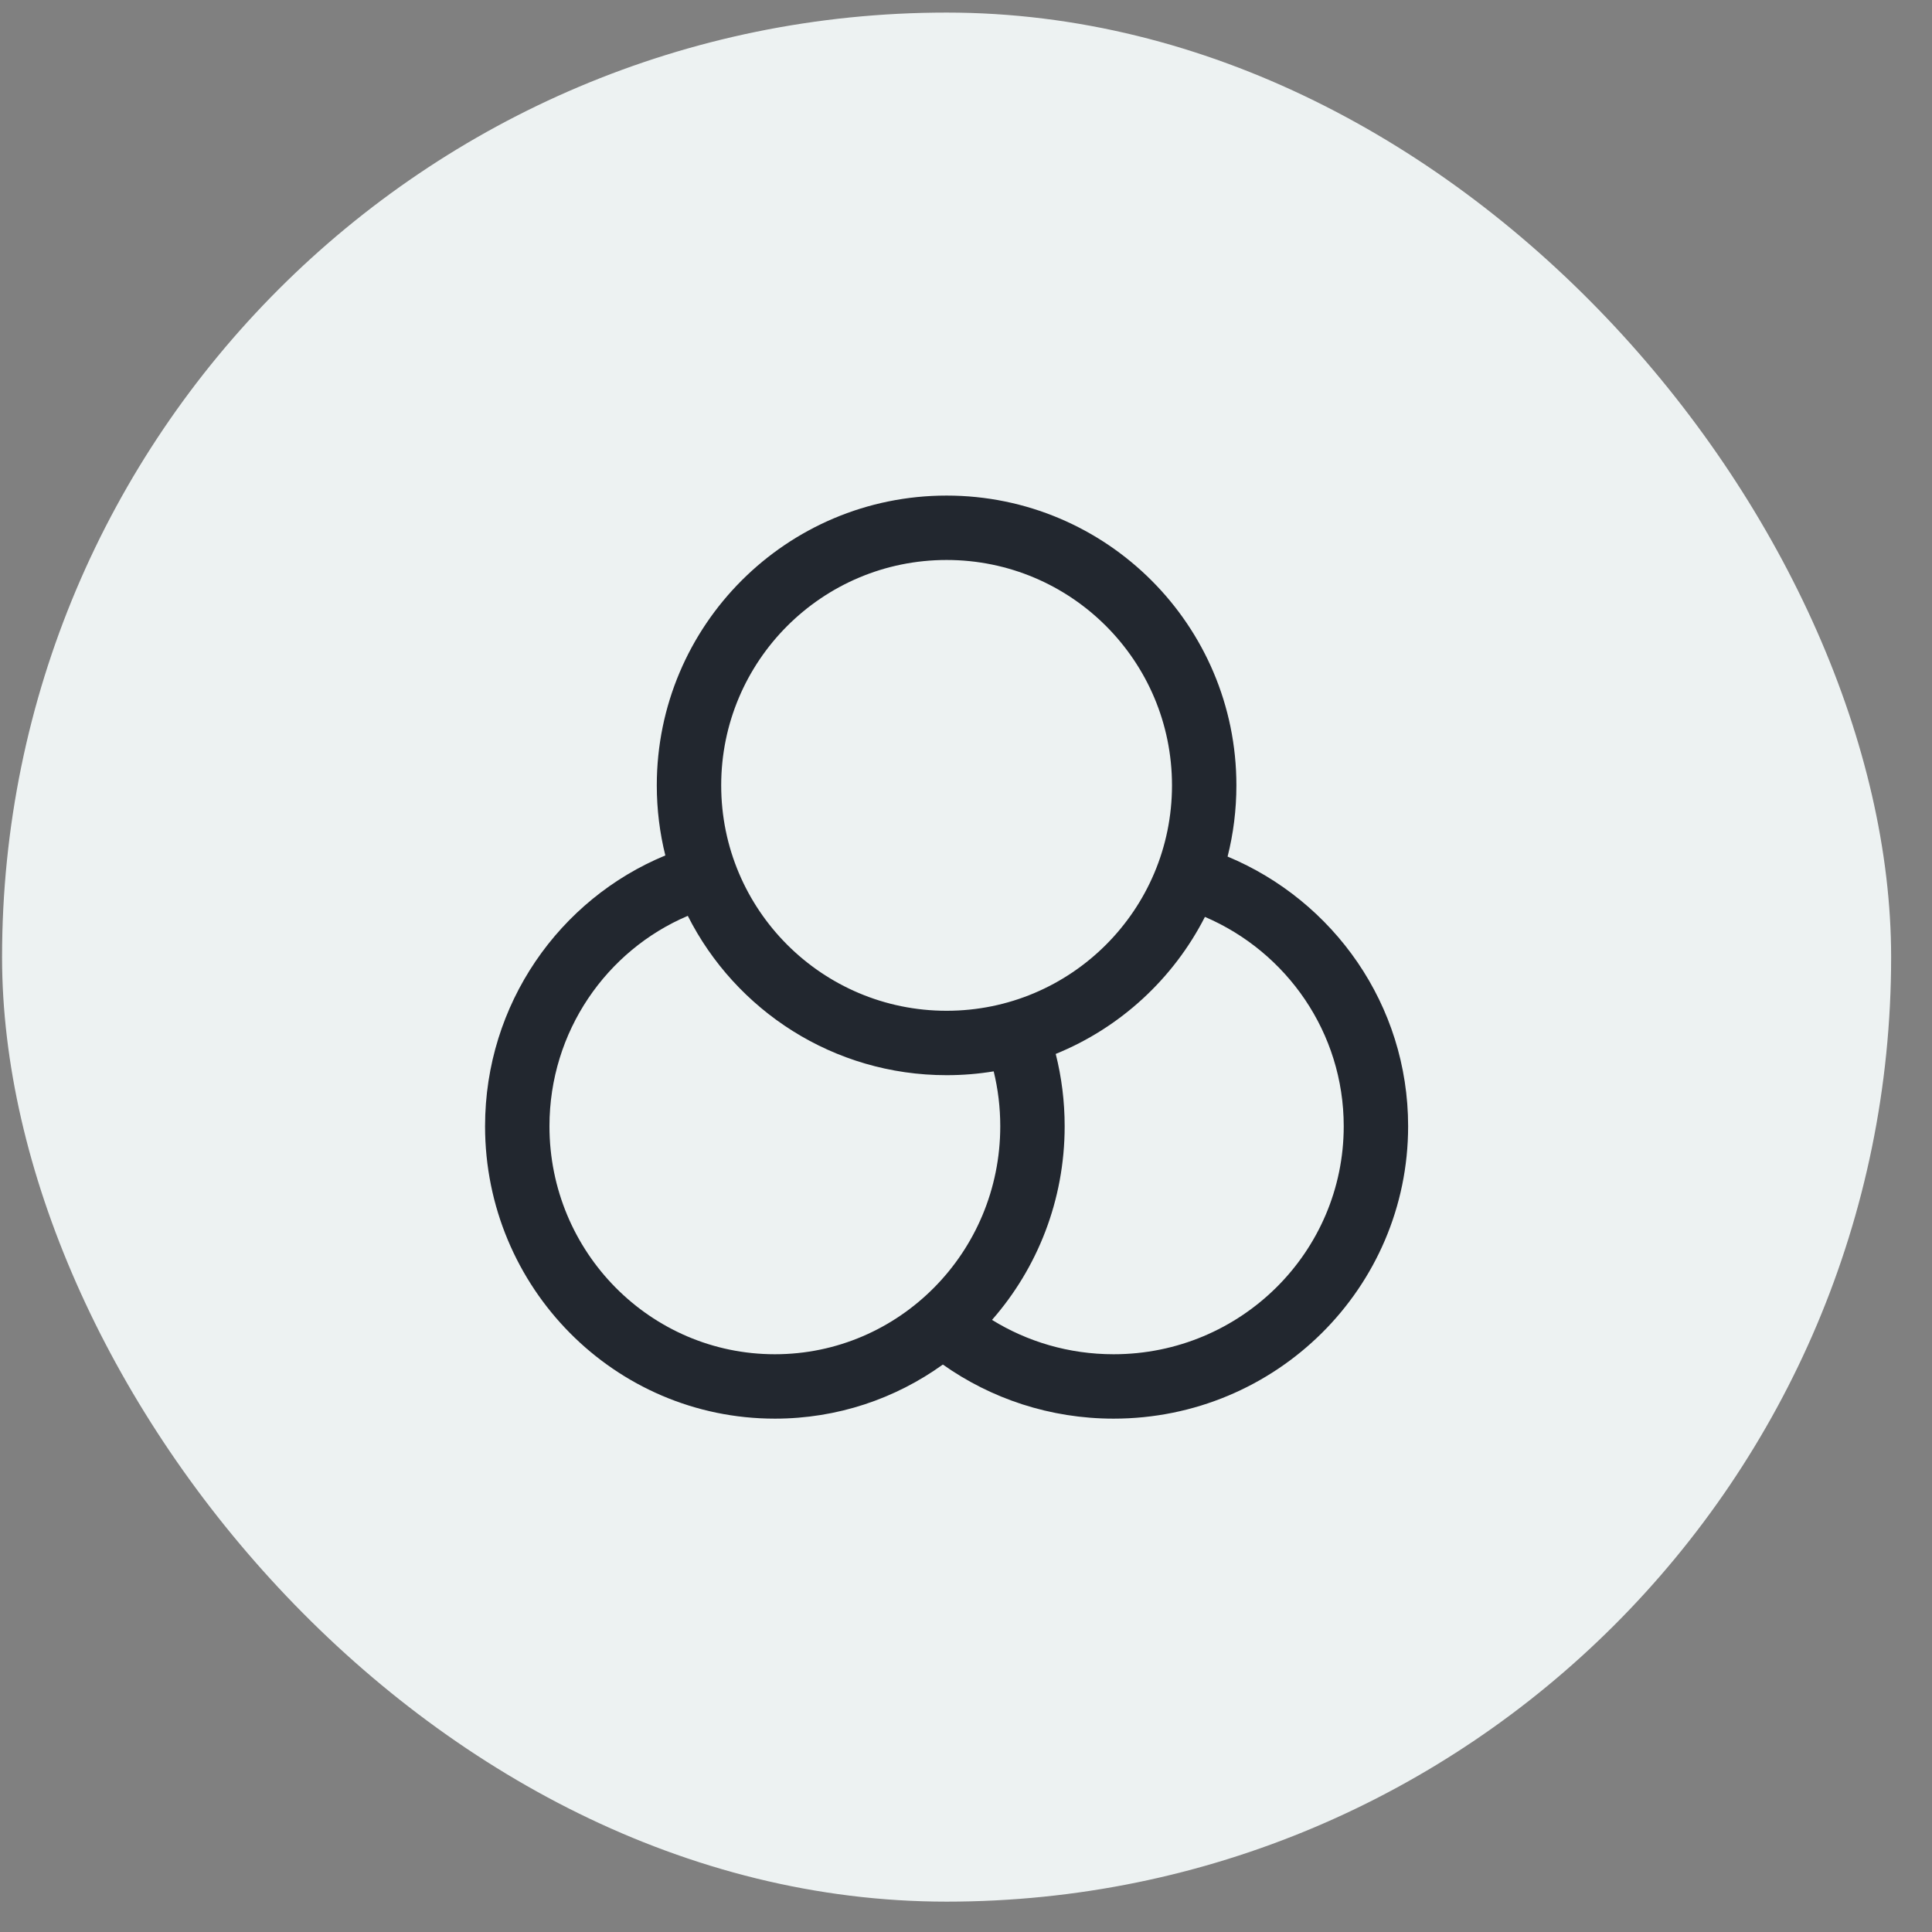
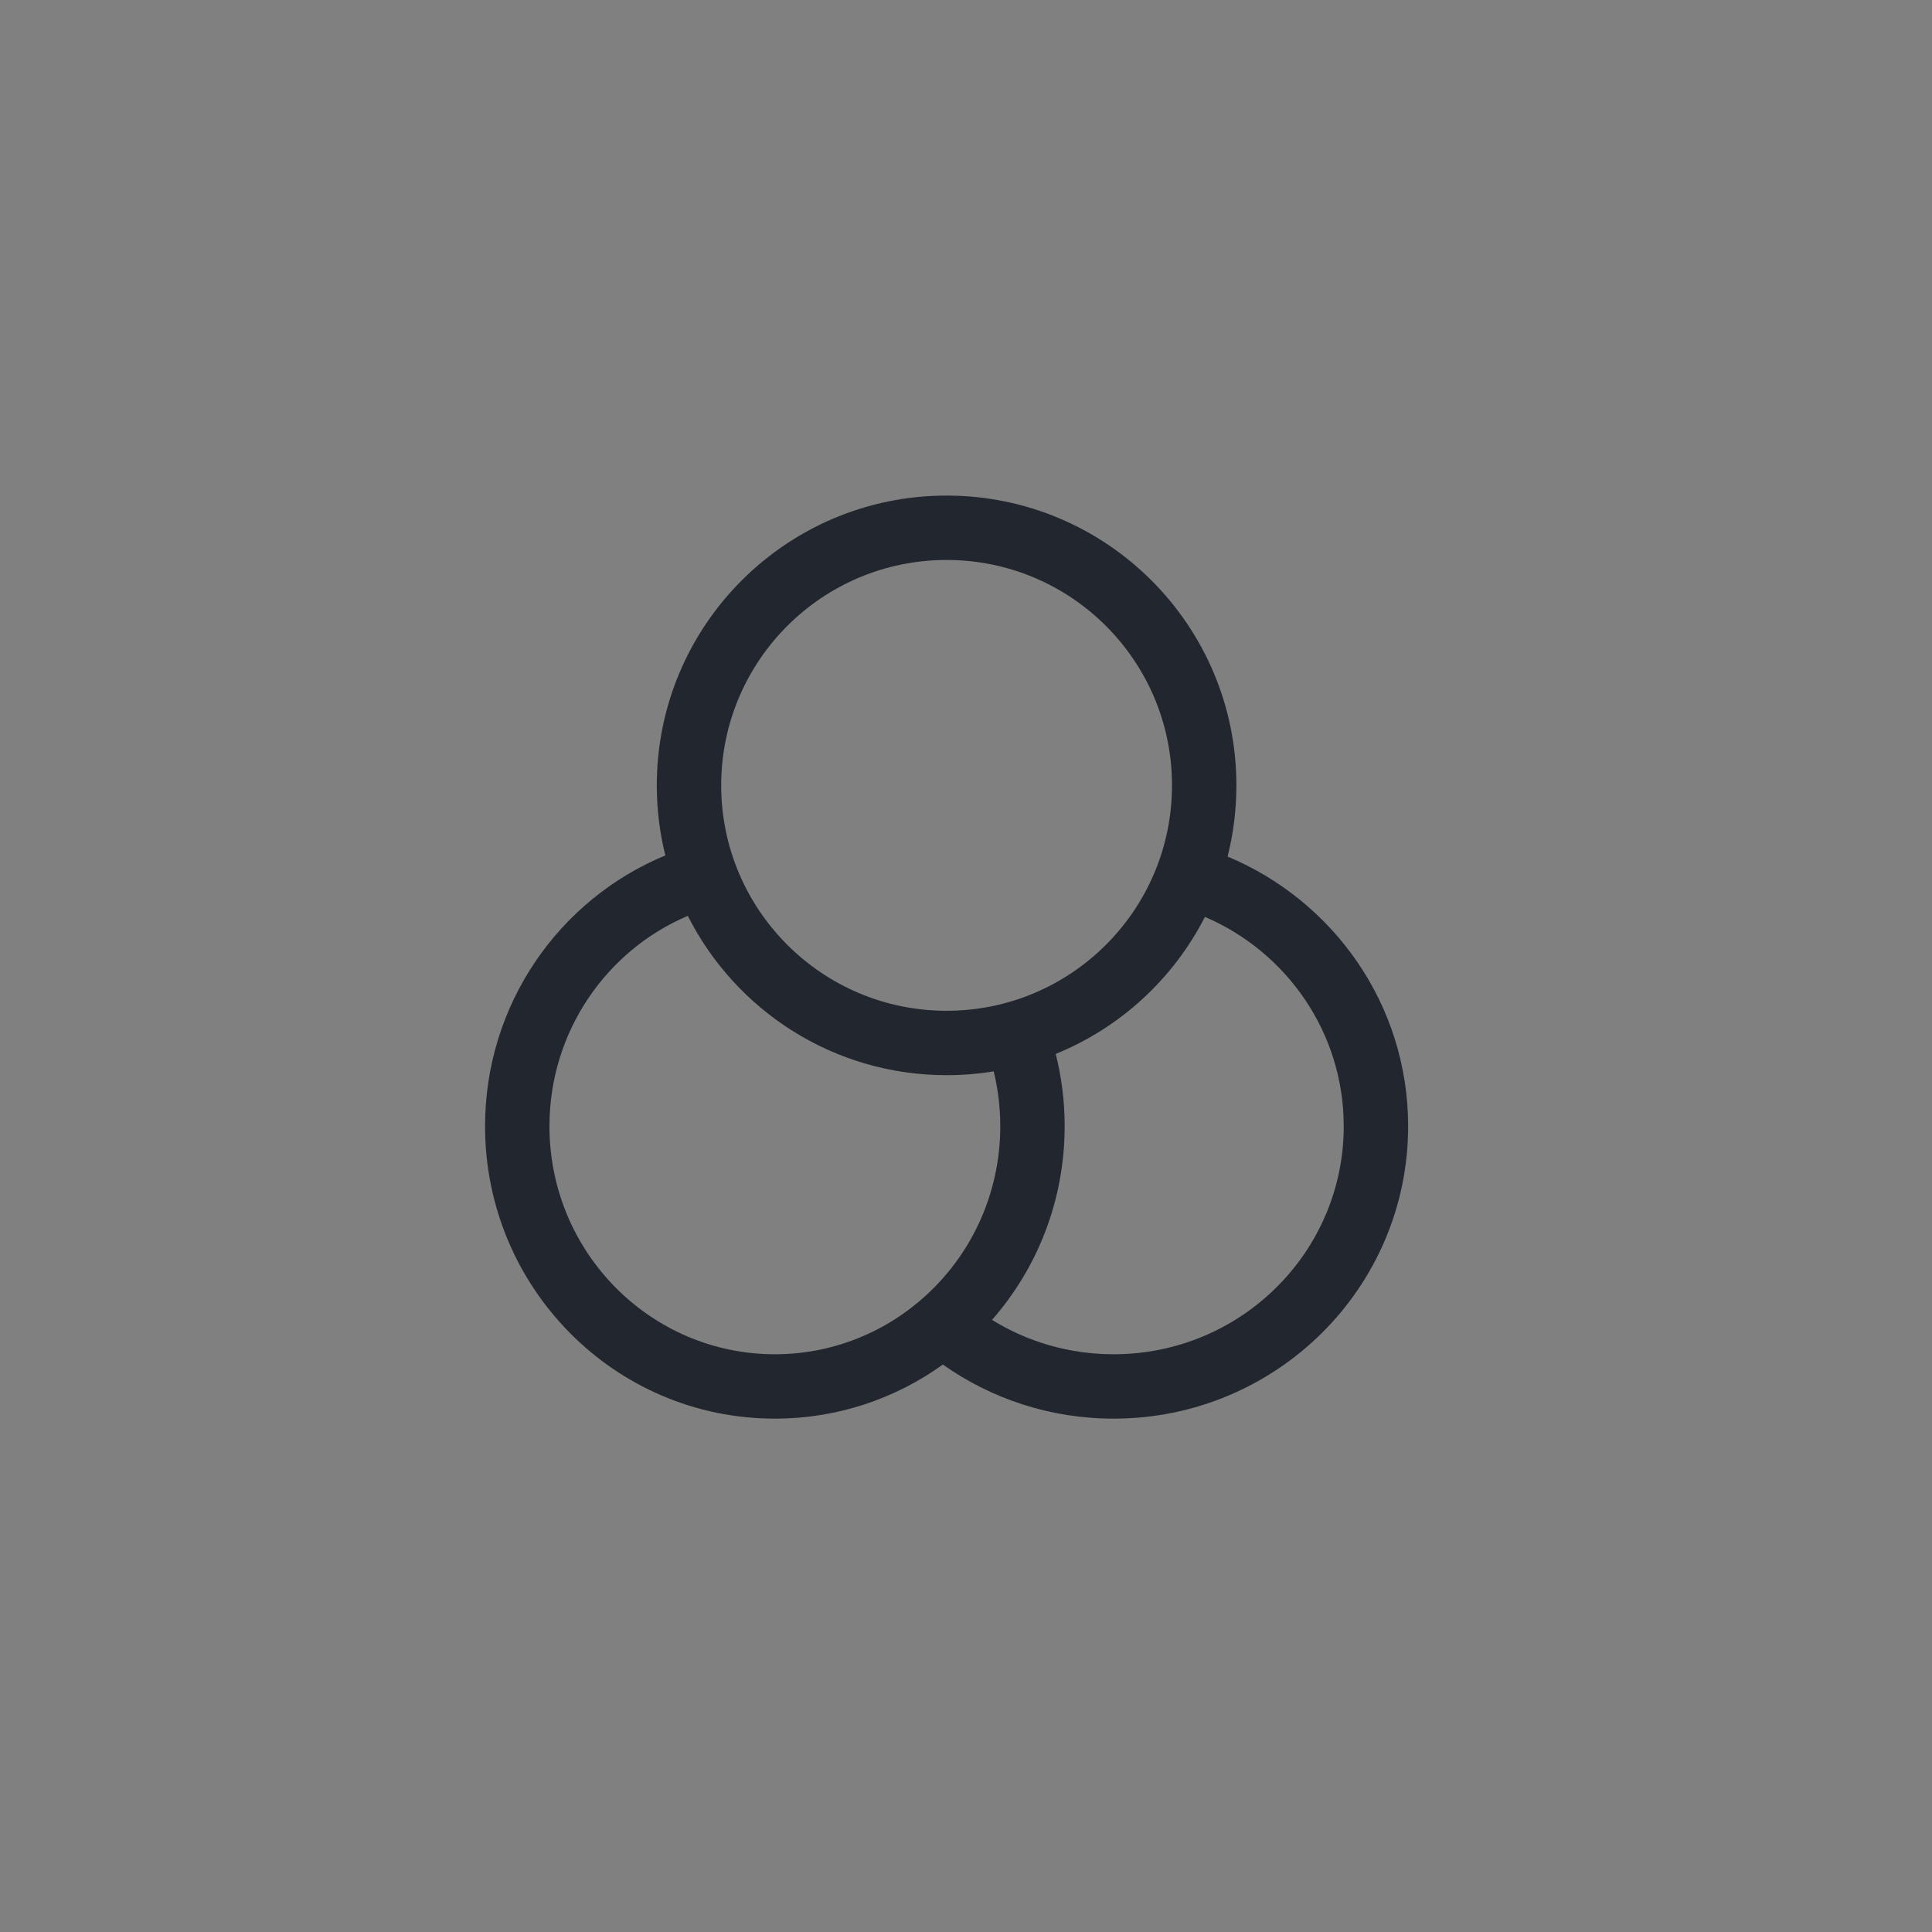
<svg xmlns="http://www.w3.org/2000/svg" width="45" height="45" viewBox="0 0 45 45" fill="none">
  <rect x="0" y="0" width="45" height="45" fill="#808080" stroke="none" />
-   <rect x="0.048" y="0.293" width="44" height="44" rx="22" fill="#EDF2F2" />
  <path fill-rule="evenodd" clip-rule="evenodd" d="M16.798 18.293C16.798 15.393 19.149 13.043 22.048 13.043C24.948 13.043 27.298 15.393 27.298 18.293C27.298 21.192 24.948 23.543 22.048 23.543C19.149 23.543 16.798 21.192 16.798 18.293ZM22.048 11.543C18.32 11.543 15.298 14.565 15.298 18.293C15.298 18.856 15.367 19.403 15.497 19.925C13.032 20.942 11.298 23.384 11.298 26.232C11.298 29.987 14.313 33.043 18.048 33.043C19.508 33.043 20.858 32.576 21.961 31.783C23.083 32.576 24.456 33.043 25.938 33.043C29.721 33.043 32.798 30 32.798 26.232C32.798 23.402 31.06 20.98 28.593 19.951C28.727 19.421 28.798 18.865 28.798 18.293C28.798 14.565 25.776 11.543 22.048 11.543ZM28.065 21.356C27.331 22.795 26.096 23.936 24.59 24.548C24.726 25.087 24.798 25.652 24.798 26.232C24.798 27.96 24.16 29.541 23.106 30.743C23.927 31.25 24.897 31.543 25.938 31.543C28.904 31.543 31.298 29.16 31.298 26.232C31.298 24.052 29.971 22.173 28.065 21.356ZM23.145 24.954C22.788 25.013 22.422 25.043 22.048 25.043C19.414 25.043 17.132 23.534 16.02 21.332C14.13 22.134 12.798 24.024 12.798 26.232C12.798 29.172 15.156 31.543 18.048 31.543C20.941 31.543 23.298 29.172 23.298 26.232C23.298 25.791 23.245 25.363 23.145 24.954Z" fill="#22272F" />
</svg>